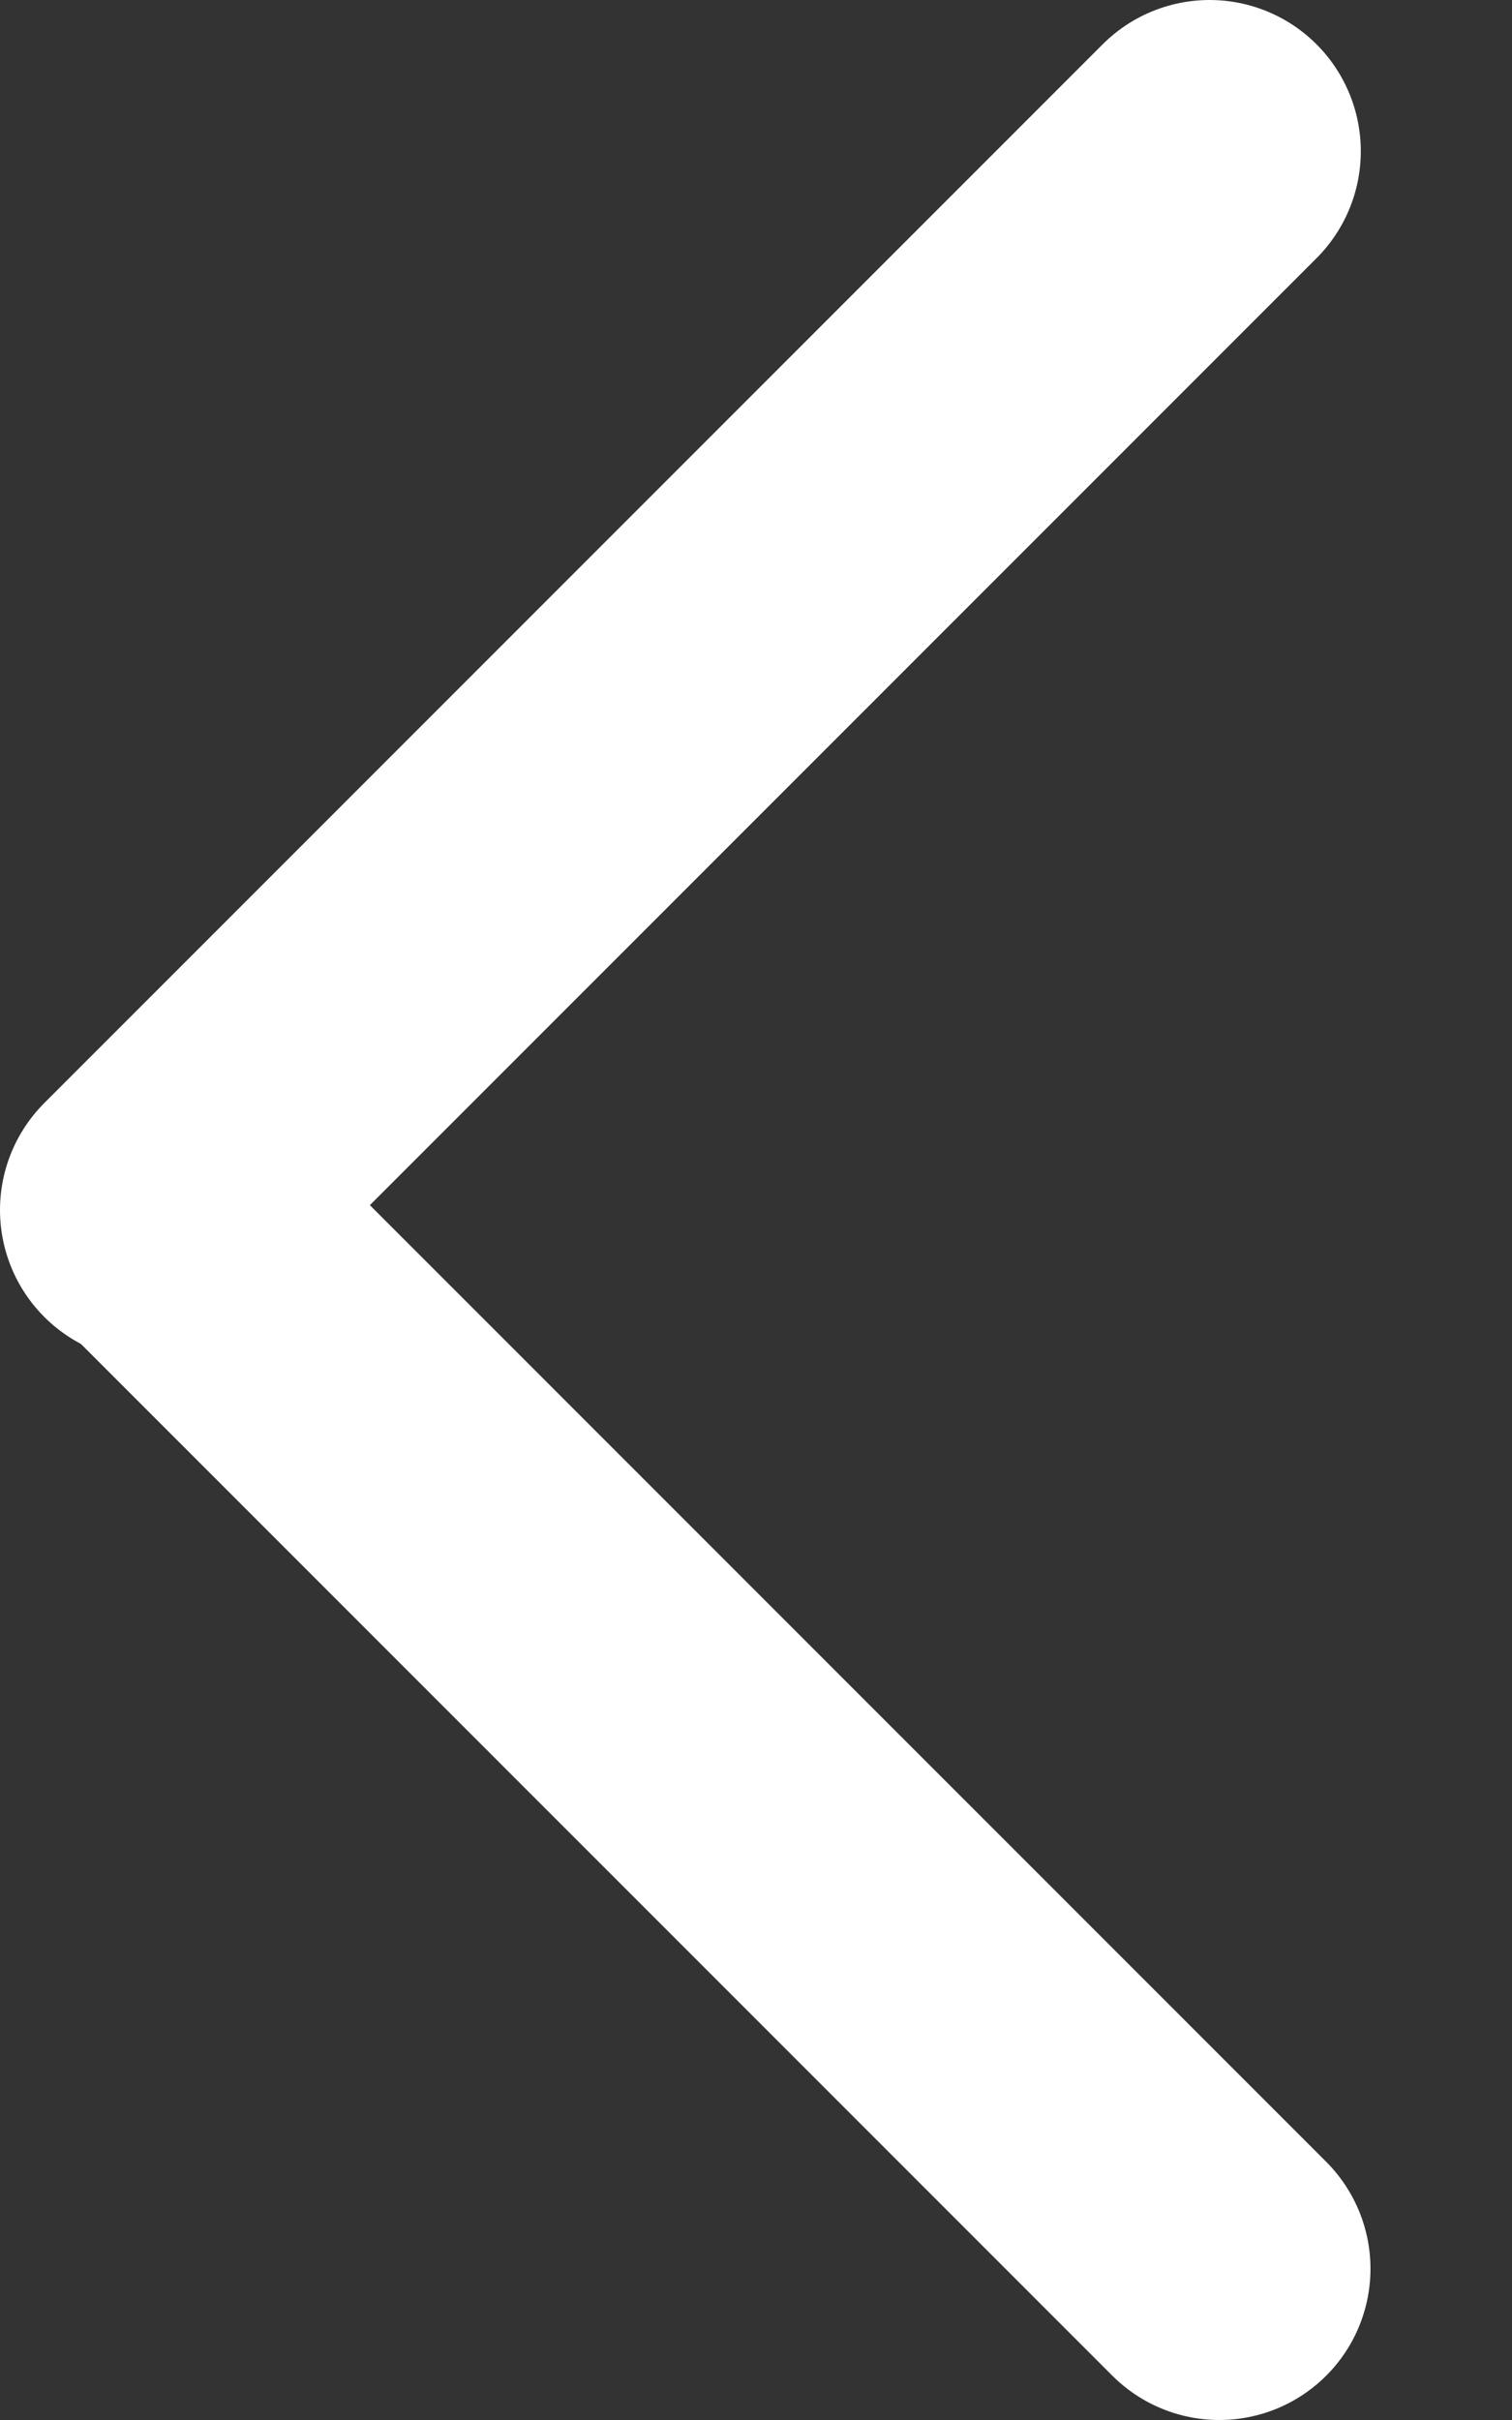
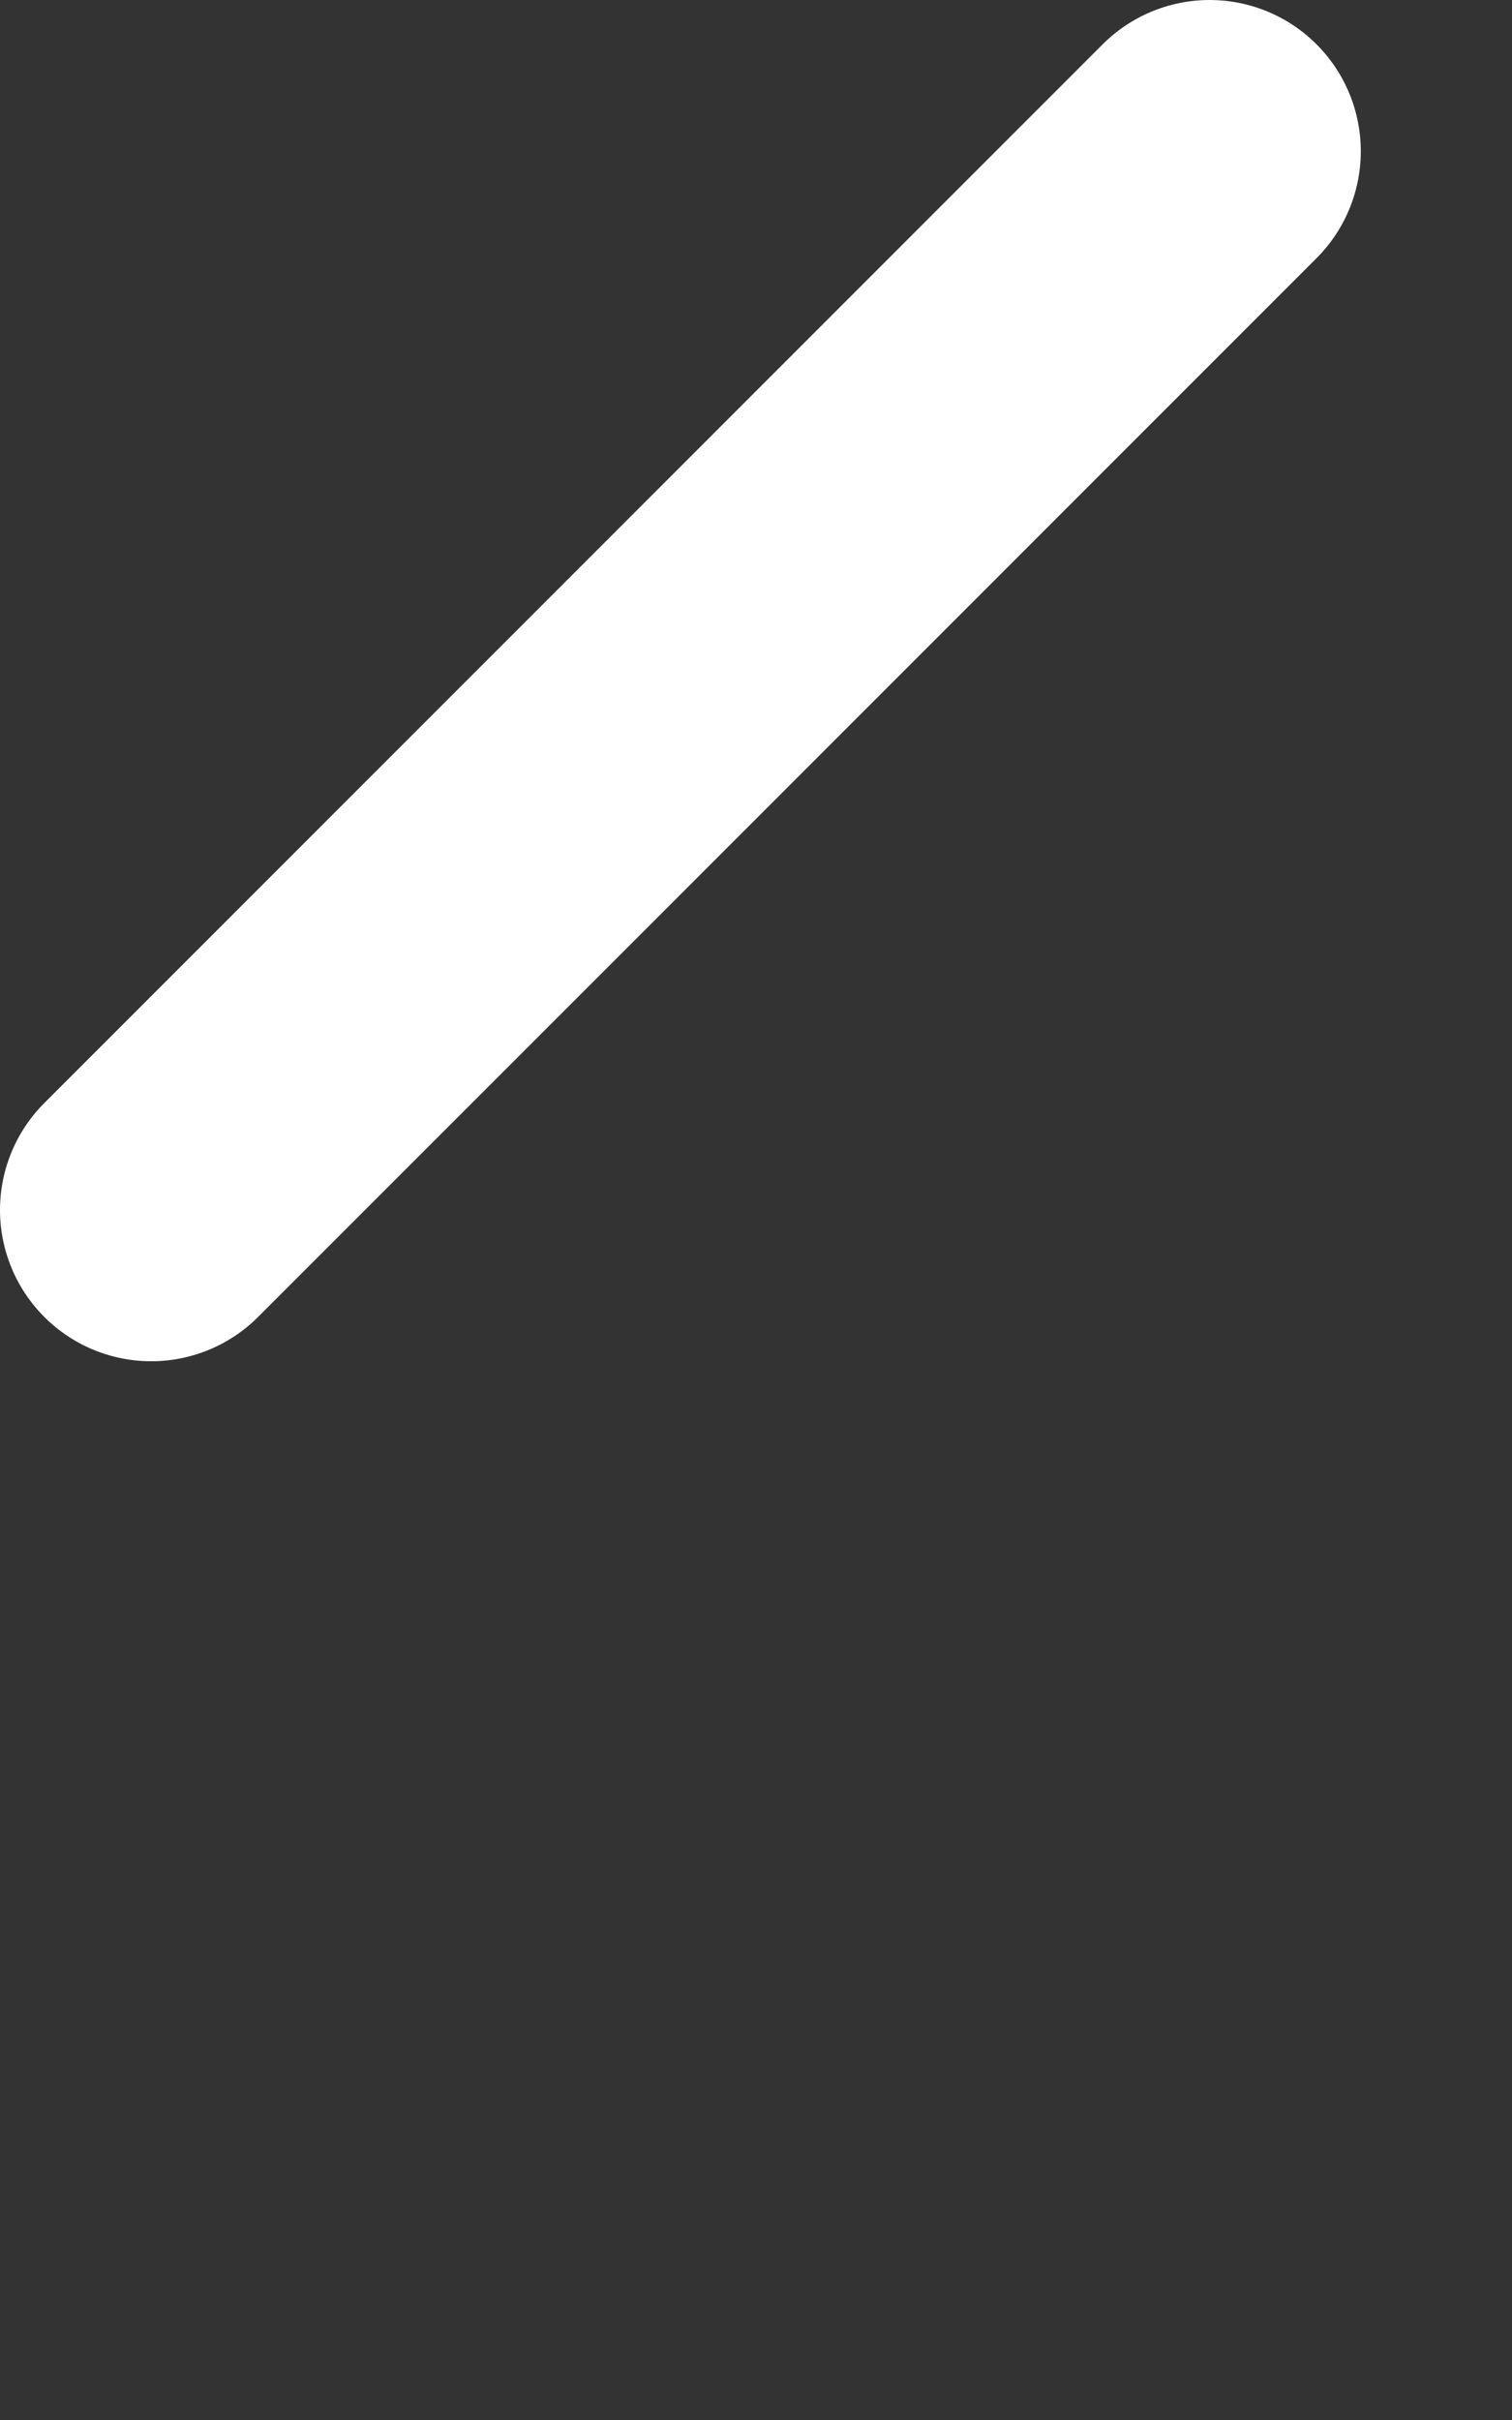
<svg xmlns="http://www.w3.org/2000/svg" width="10" height="16" viewBox="0 0 10 16" fill="none">
  <rect x="0" y="0" width="10" height="16" fill="#333333" stroke="none" />
  <g id="Group 243">
-     <path id="Line 6" d="M8.064 15L1.064 8" stroke="white" stroke-width="2" stroke-linecap="round" />
    <path id="Line 7" d="M8 1L1 8" stroke="white" stroke-width="2" stroke-linecap="round" />
  </g>
</svg>